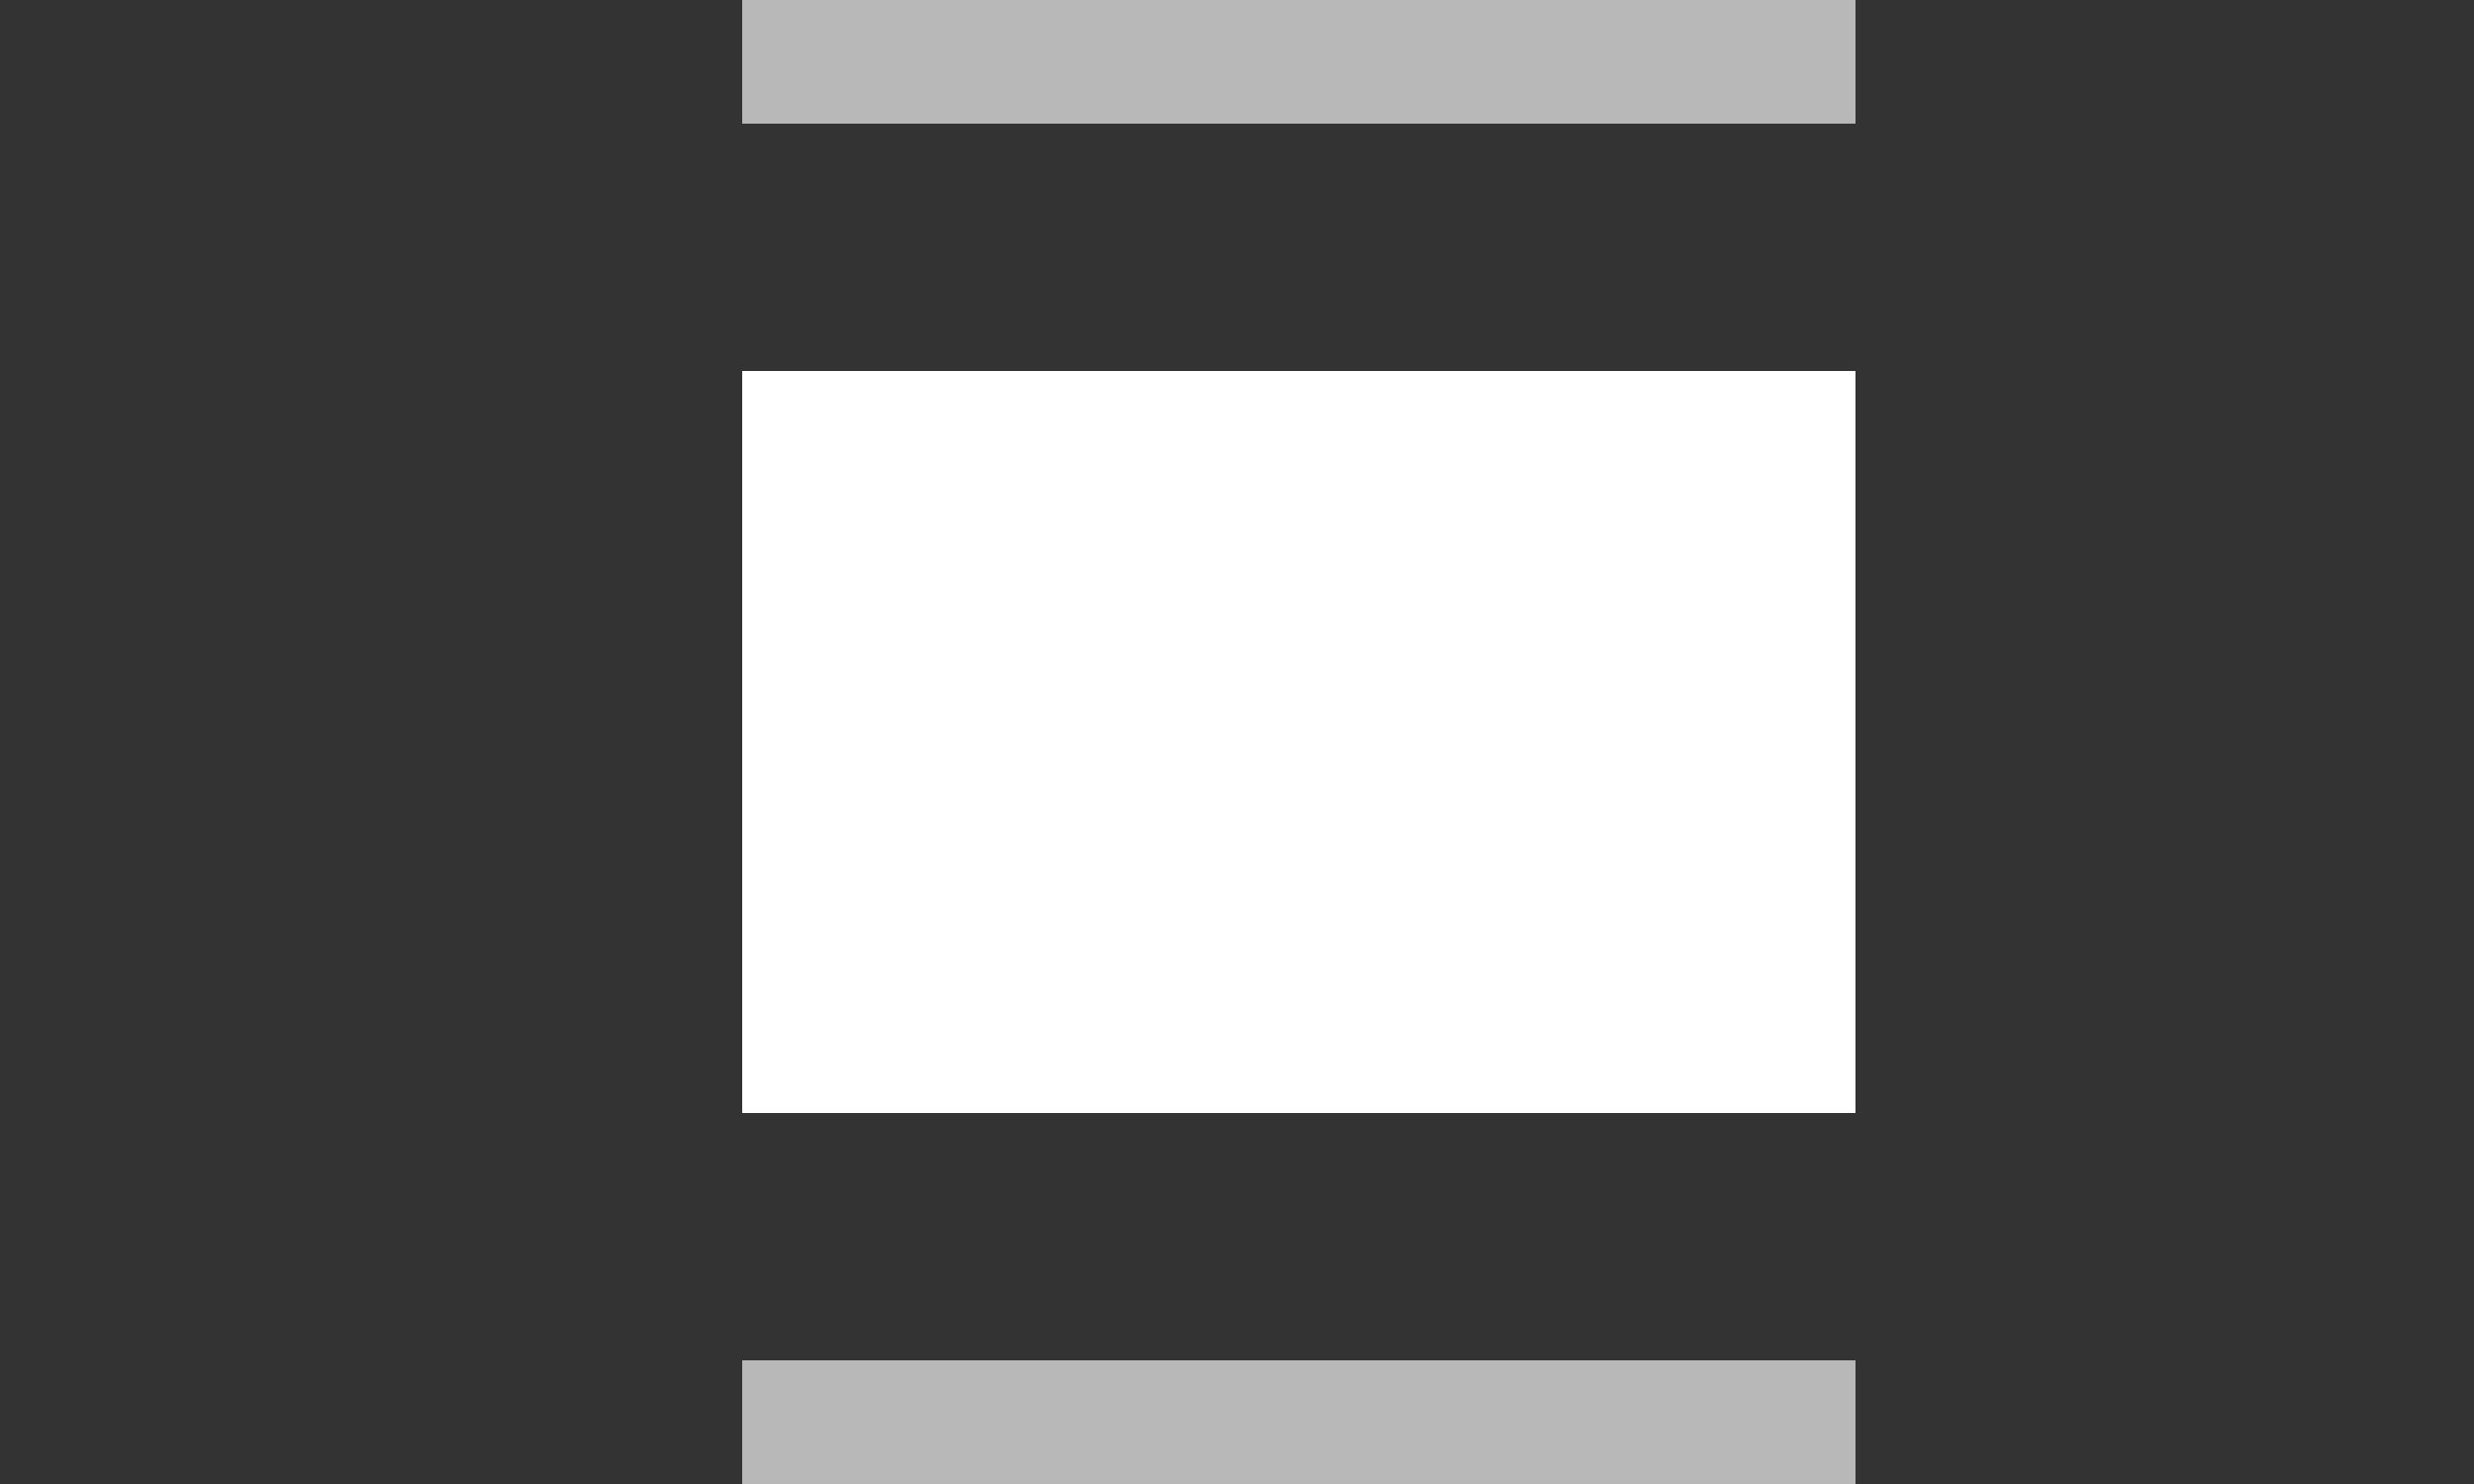
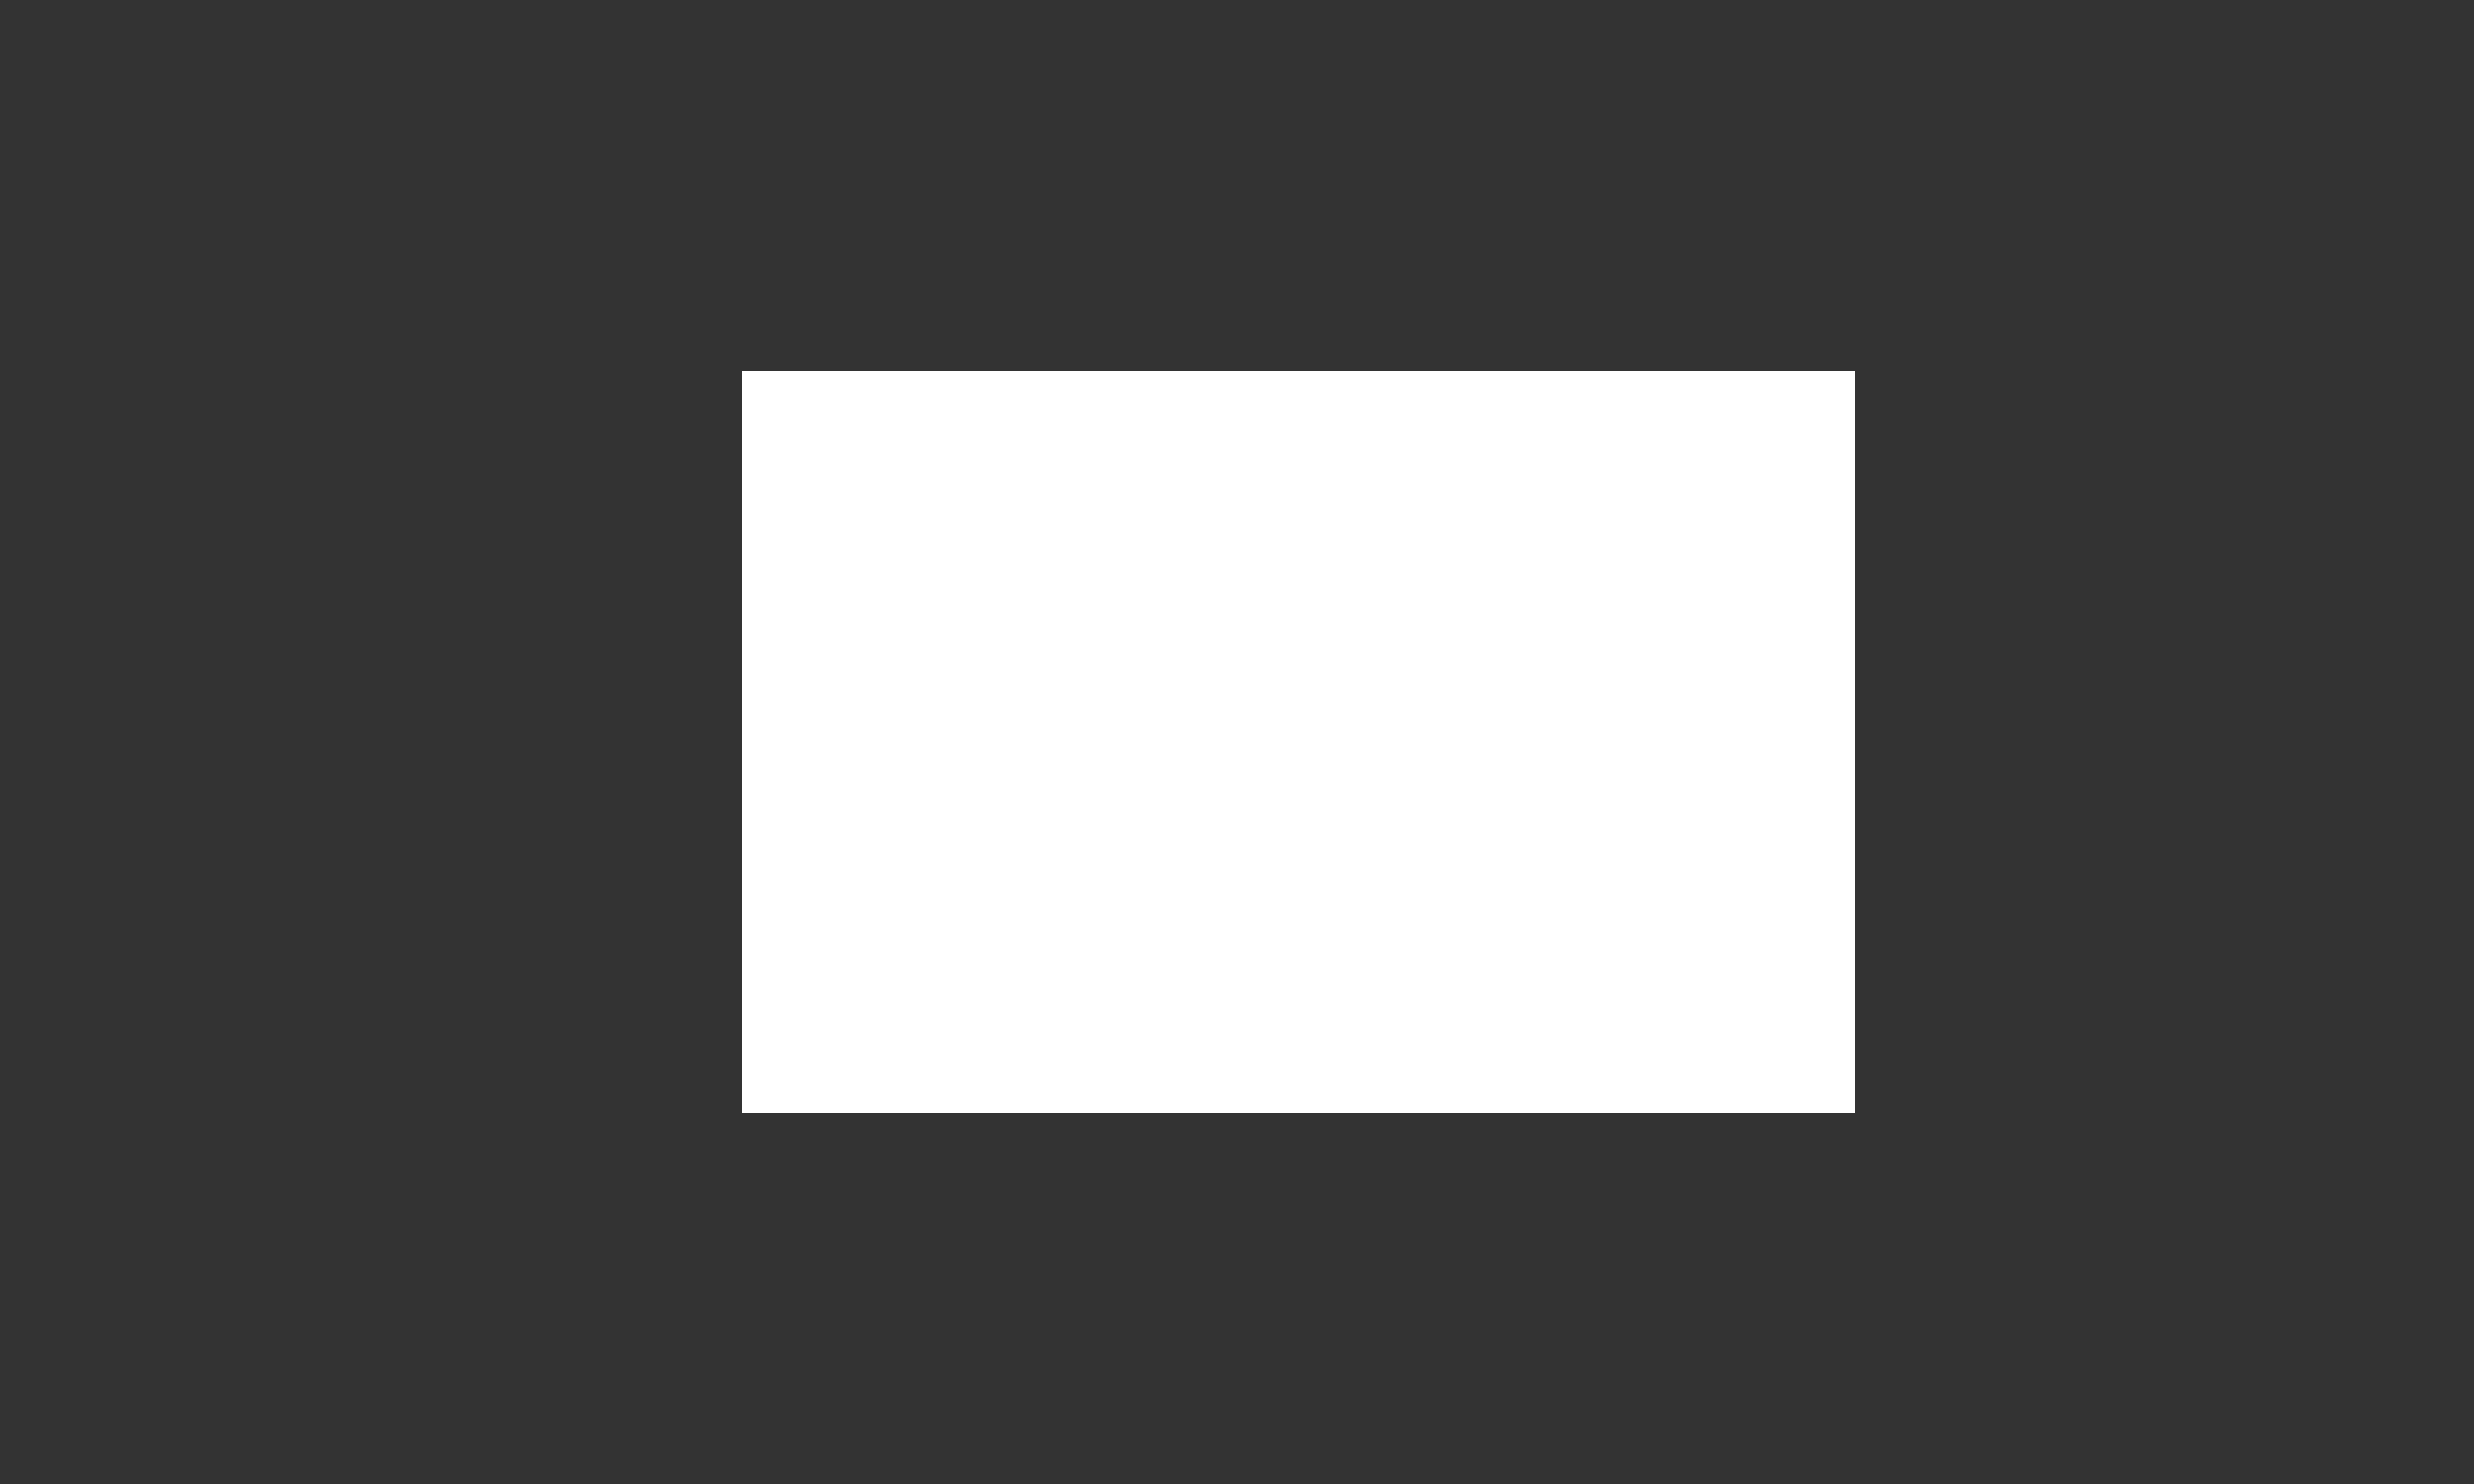
<svg xmlns="http://www.w3.org/2000/svg" width="20" height="12" viewBox="0 0 20 12" fill="none">
  <rect x="0" y="0" width="20" height="12" fill="#333333" stroke="none" />
-   <path fill-rule="evenodd" clip-rule="evenodd" d="M6 0H15V1H6V0Z" fill="#B8B8B8" />
  <path d="M15 3H6V9H15V3Z" fill="white" class="o_graphic" />
-   <path fill-rule="evenodd" clip-rule="evenodd" d="M6 11H15V12H6V11Z" fill="#B8B8B8" class="o_subdle" />
</svg>